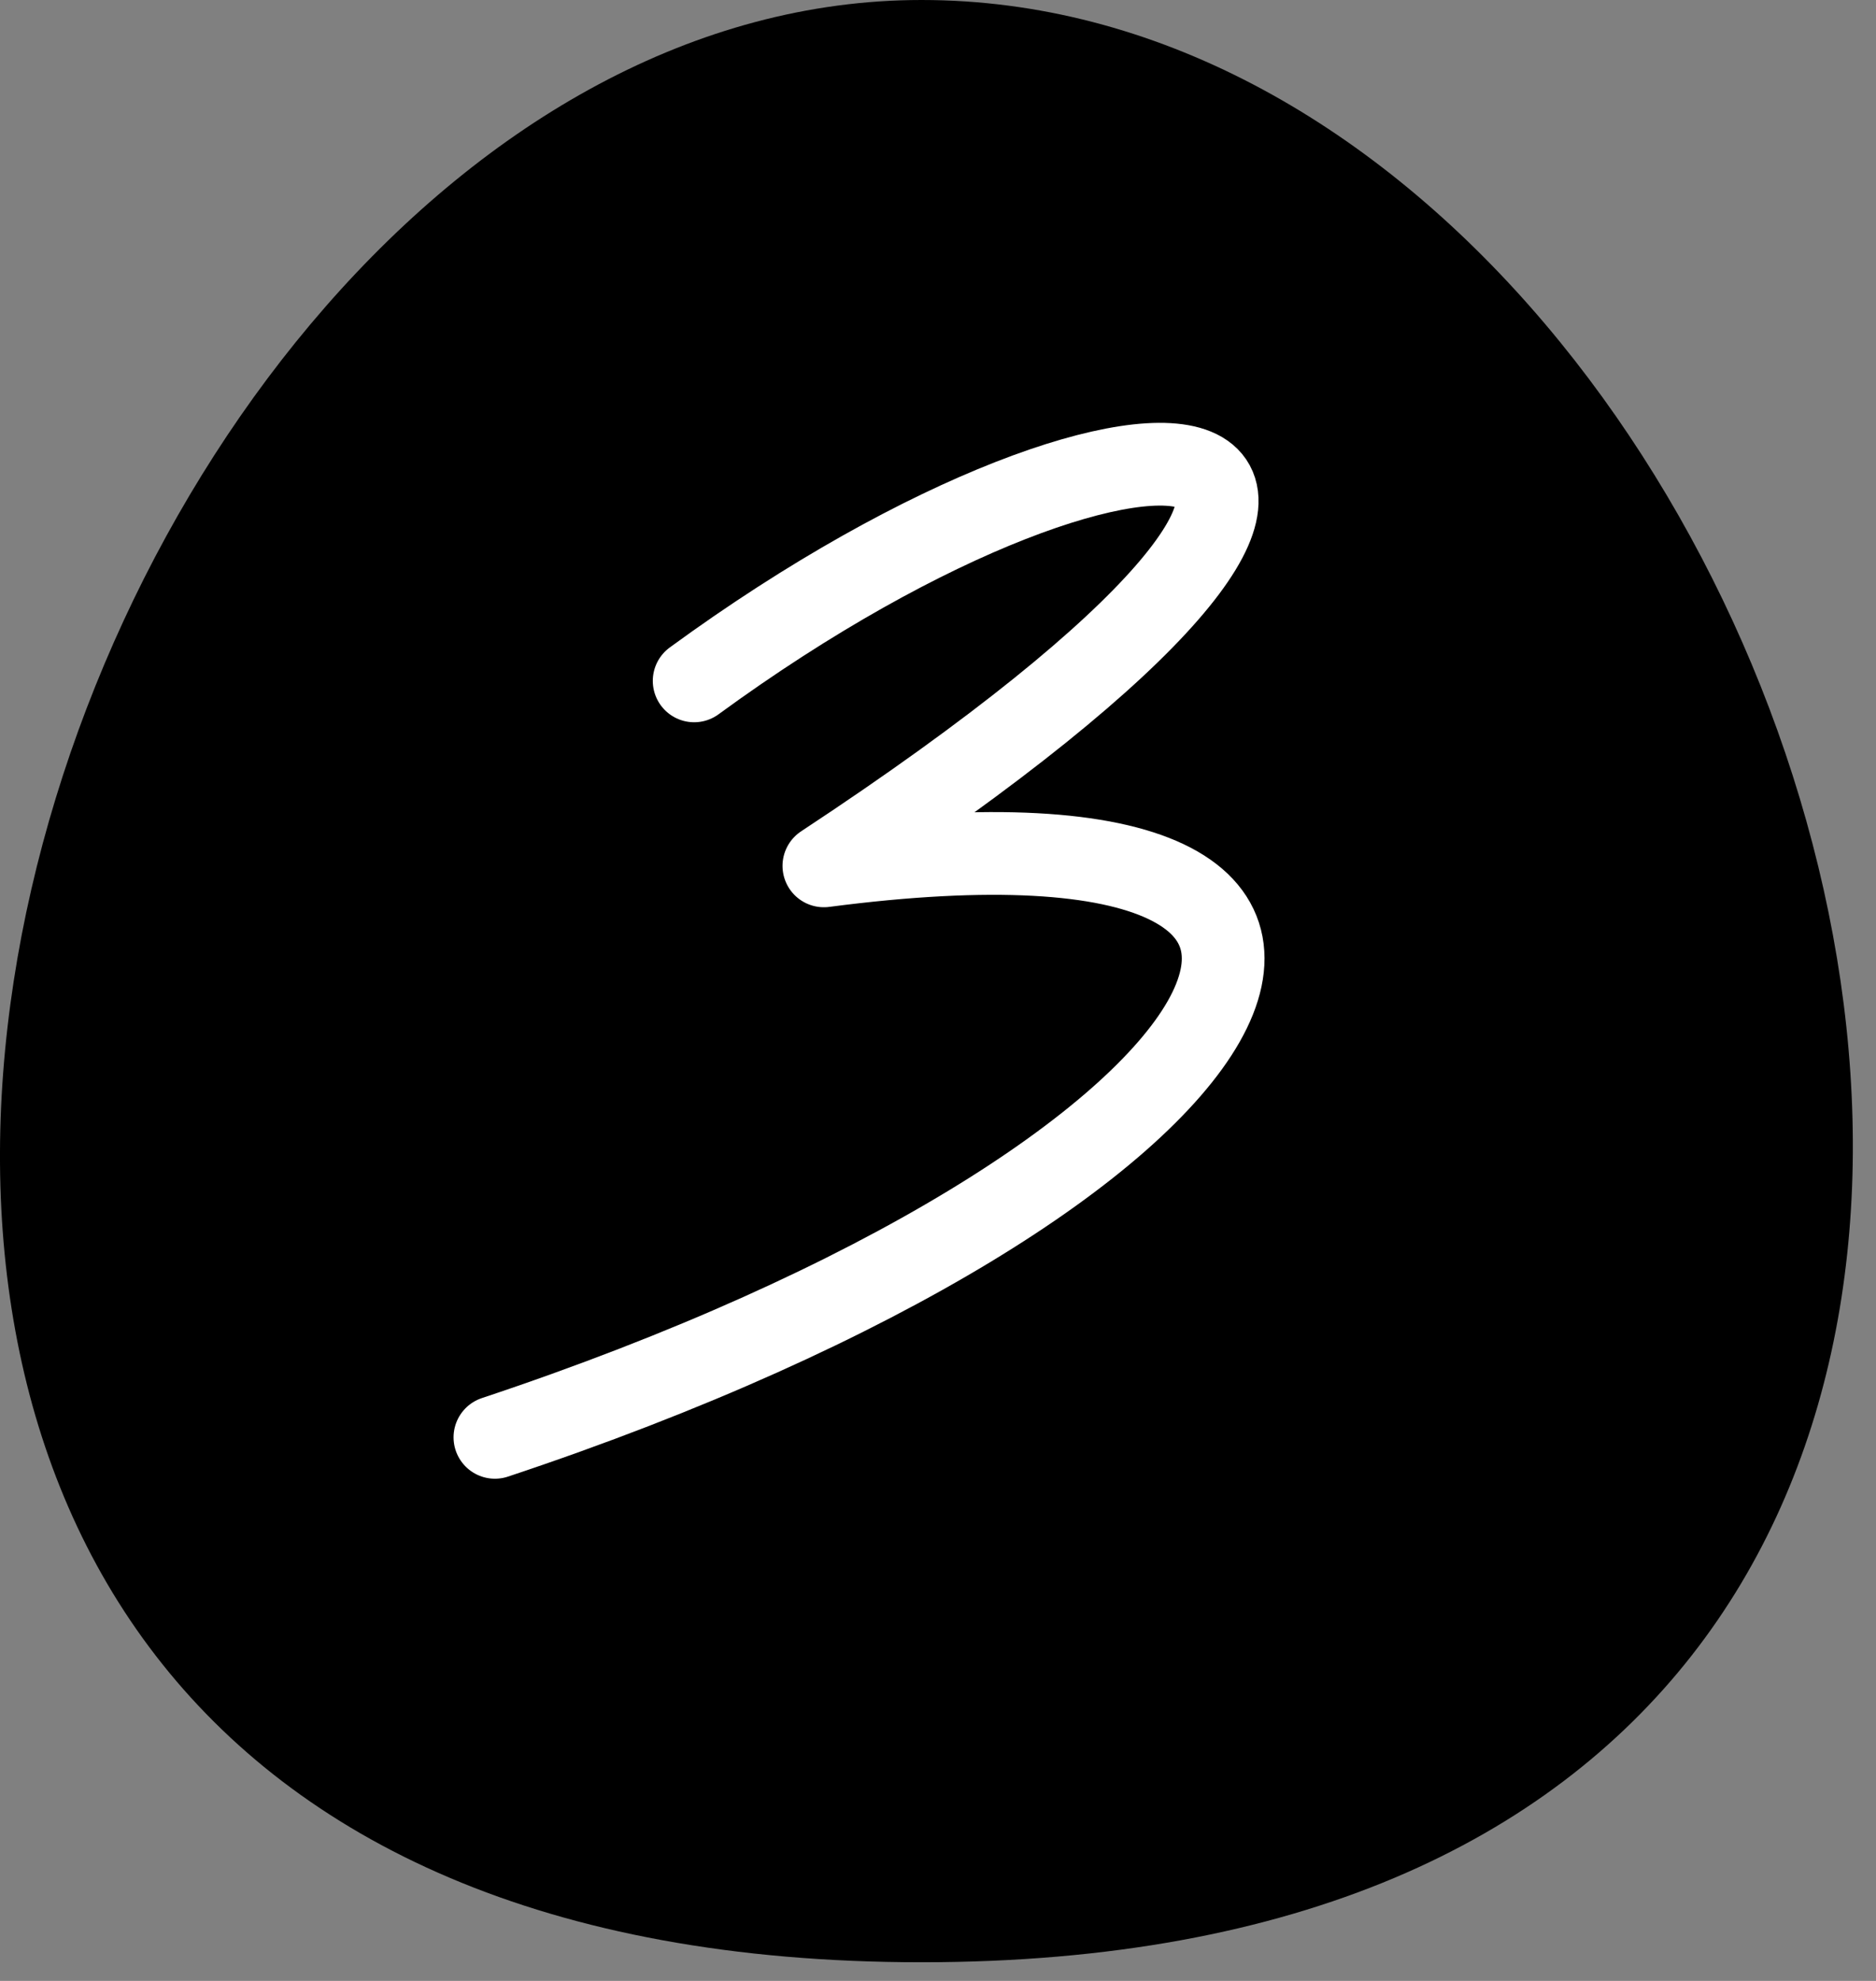
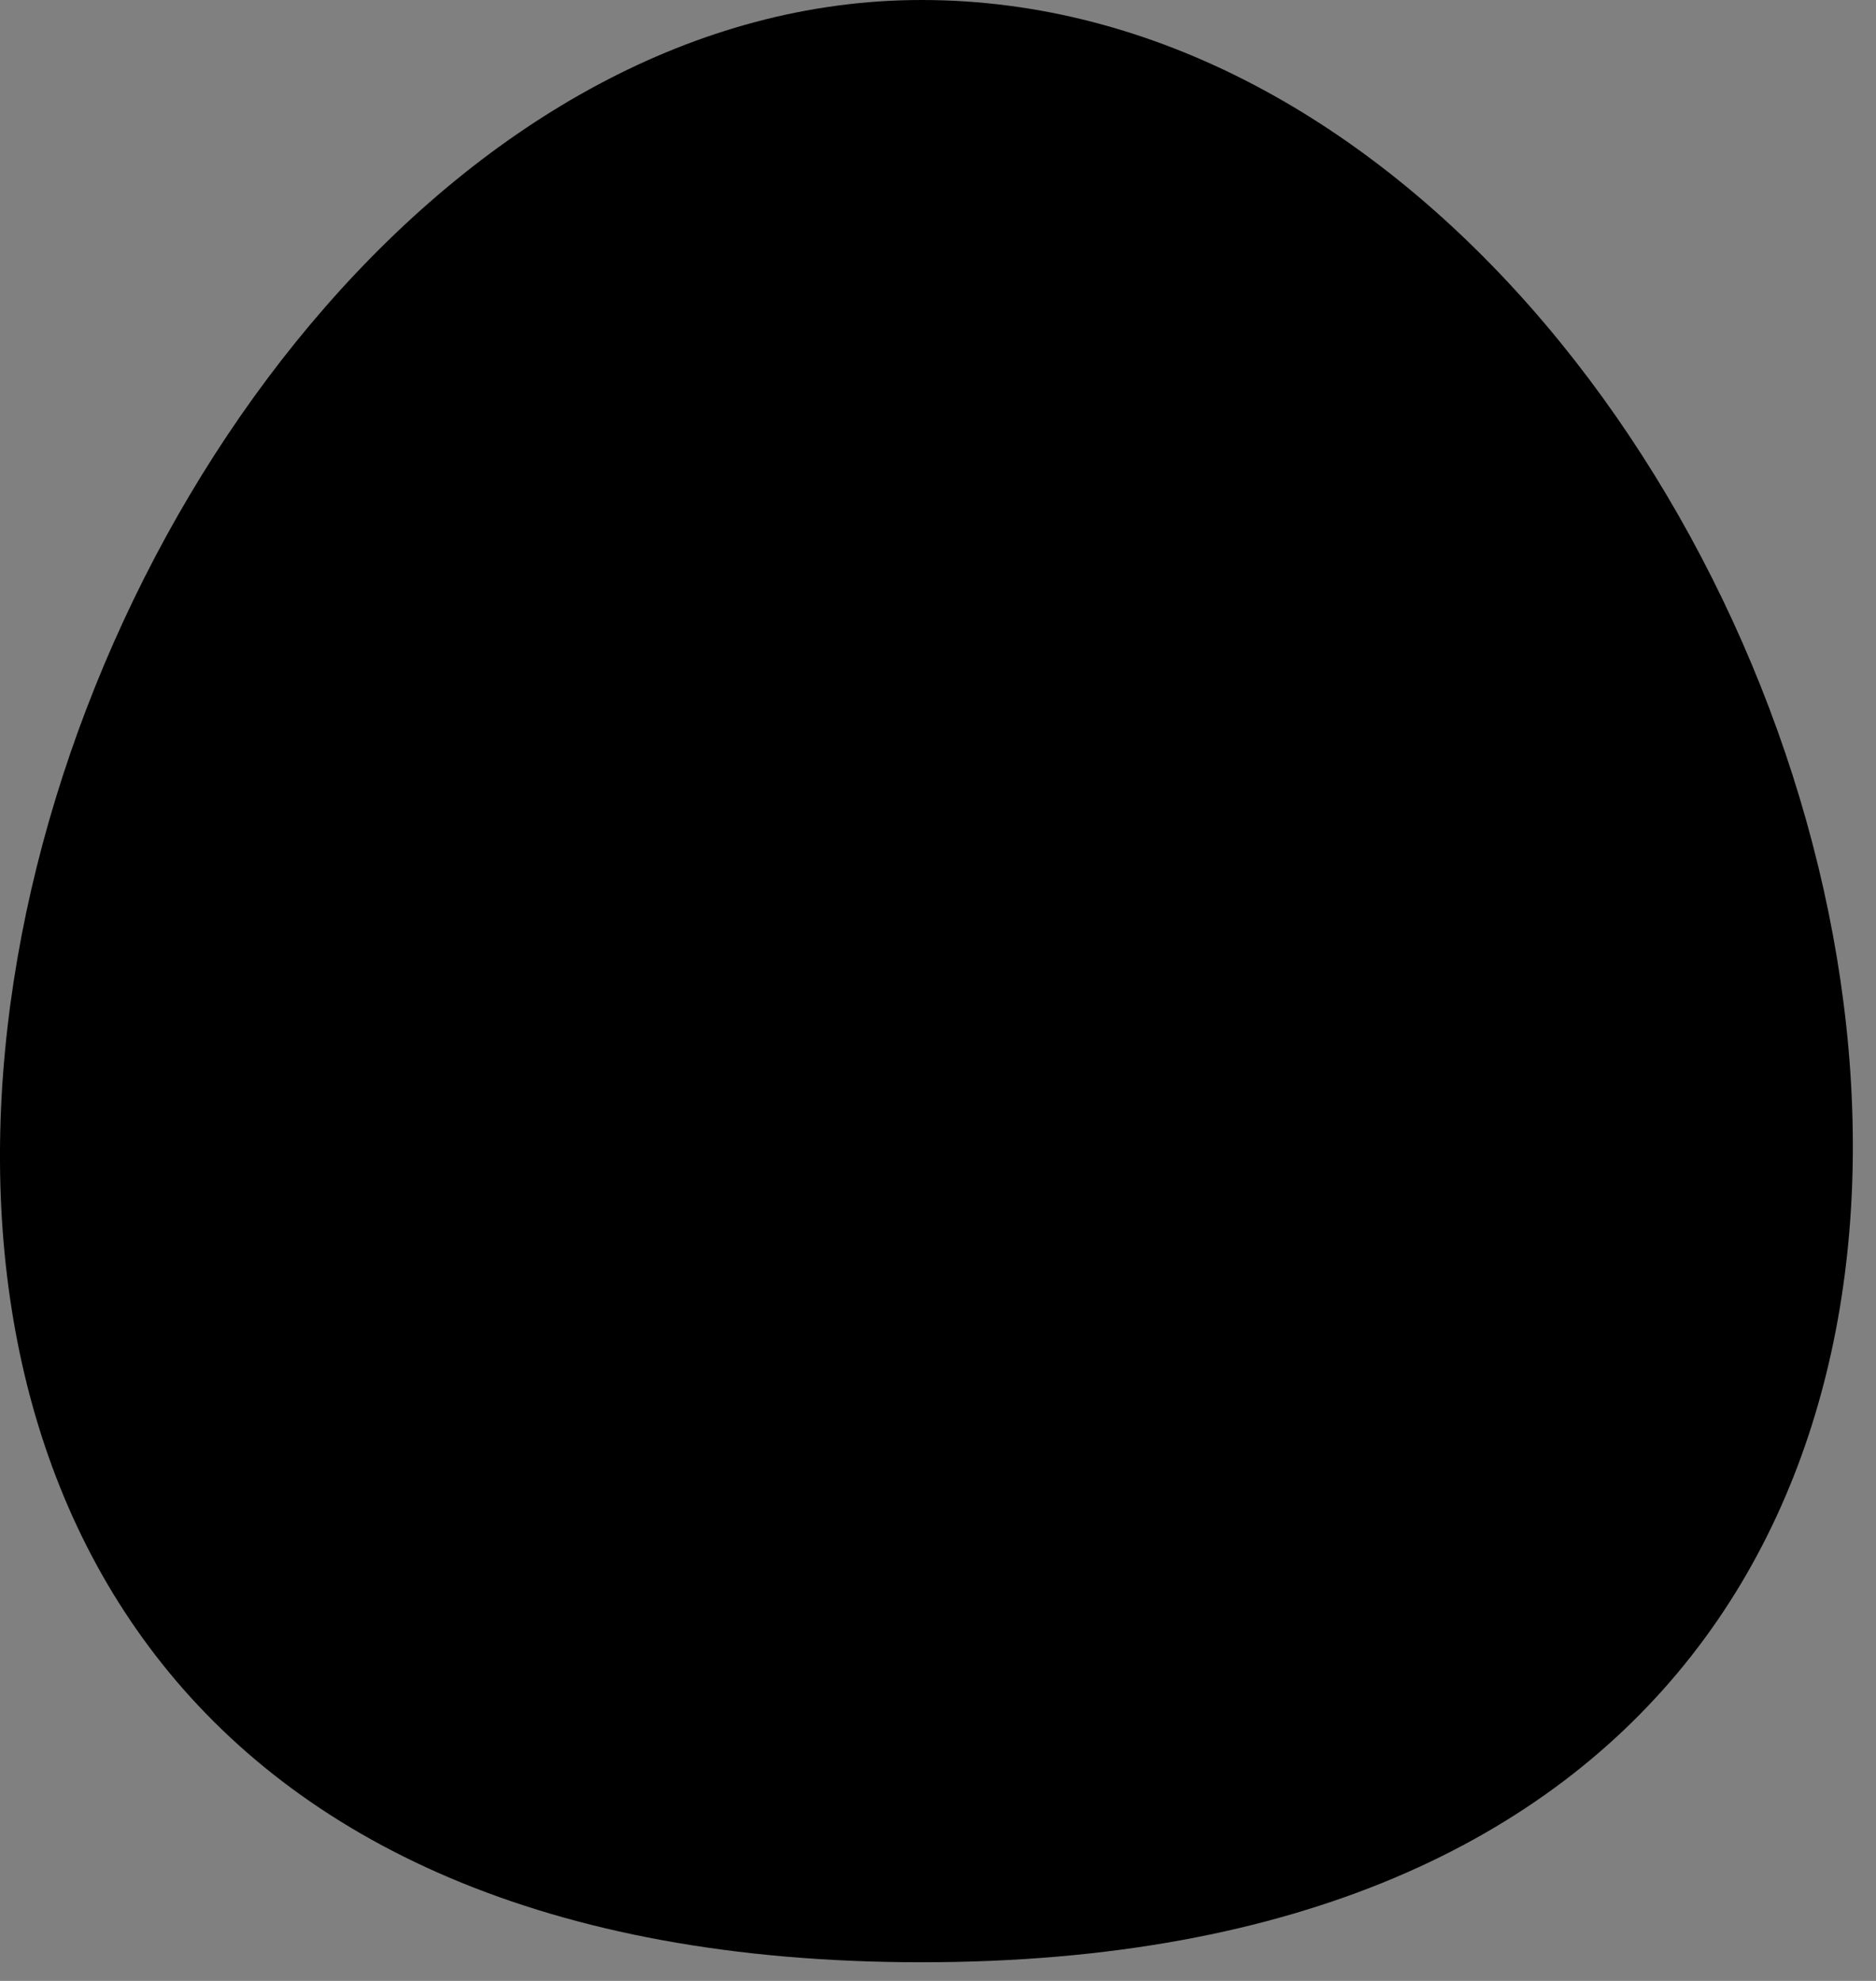
<svg xmlns="http://www.w3.org/2000/svg" width="54" height="57" viewBox="0 0 54 57" fill="none">
  <rect x="0" y="0" width="54" height="57" fill="#808080" stroke="none" />
  <path d="M26.526 0C53.535 0 70.062 56.463 26.526 56.463C-17.009 56.463 0.377 0 26.526 0Z" fill="#42B2FC" style="fill:#42B2FC;fill:color(display-p3 0.259 0.698 0.988);fill-opacity:1;" />
-   <path d="M19.981 19.592C33.408 9.781 44.013 11.546 23.715 24.915C43.101 22.38 36.637 33.913 14.246 41.359" stroke="white" style="stroke:white;stroke-opacity:1;" stroke-width="2.381" stroke-linecap="round" stroke-linejoin="round" />
</svg>